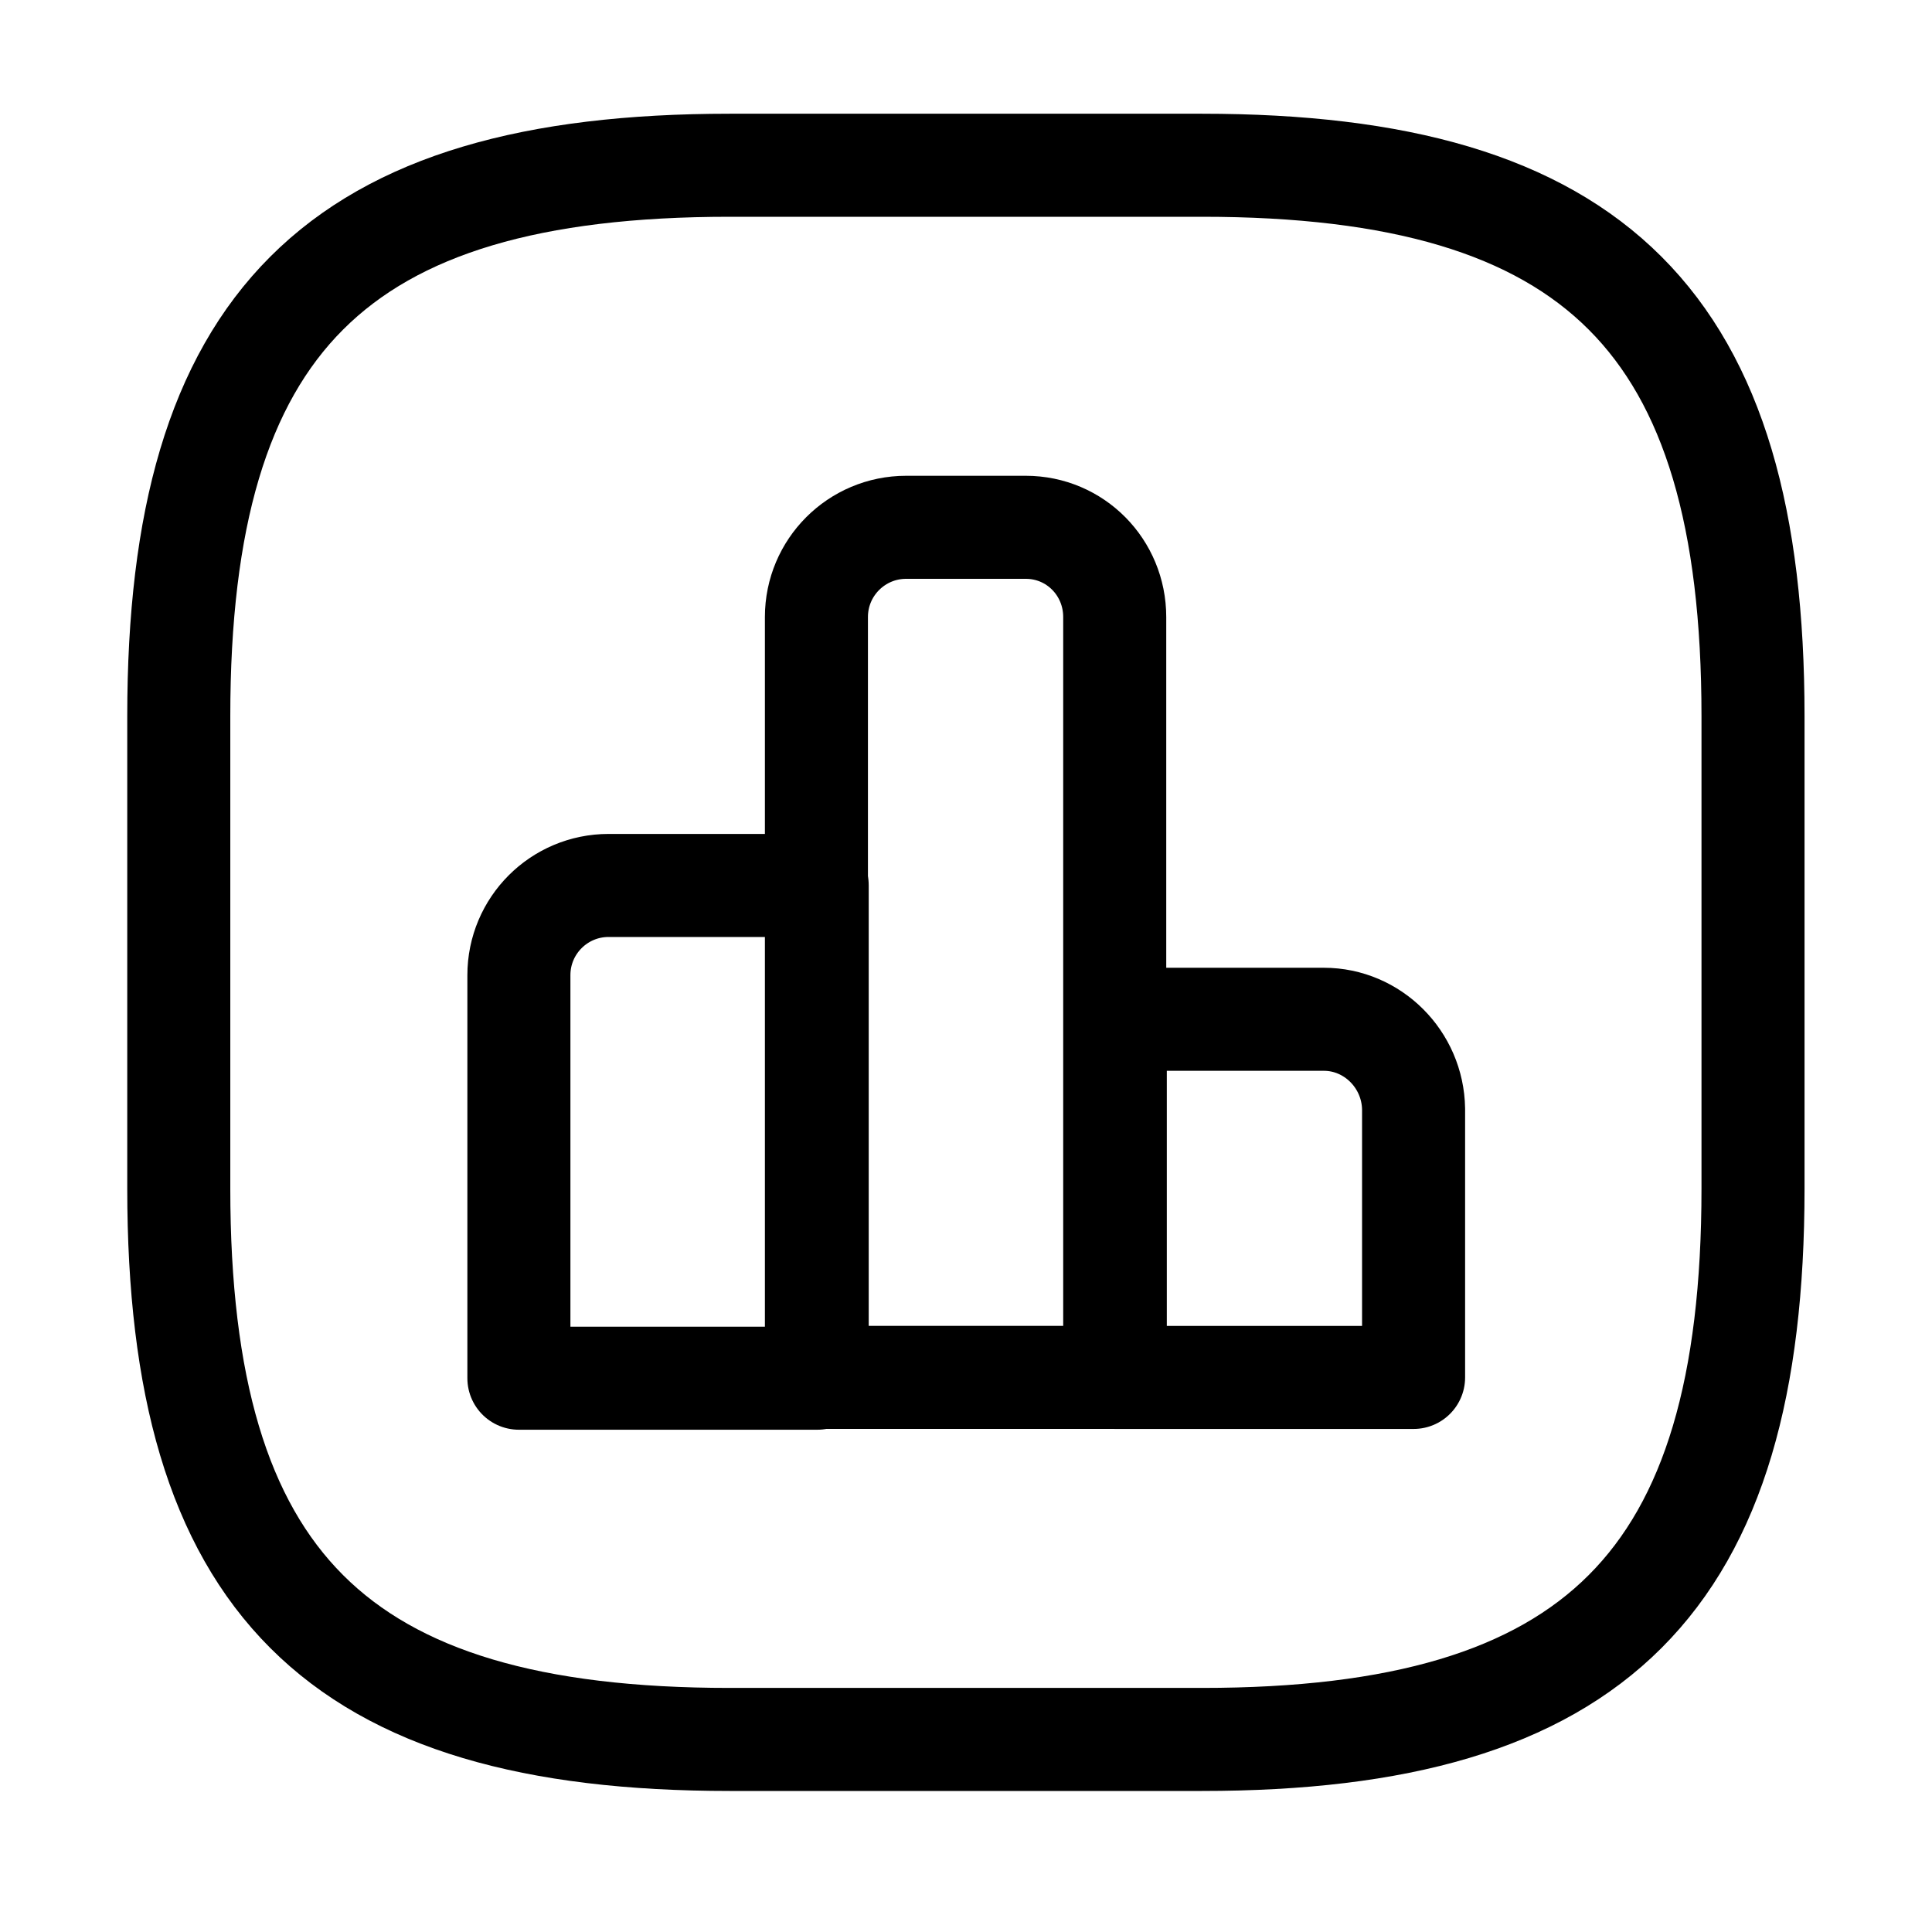
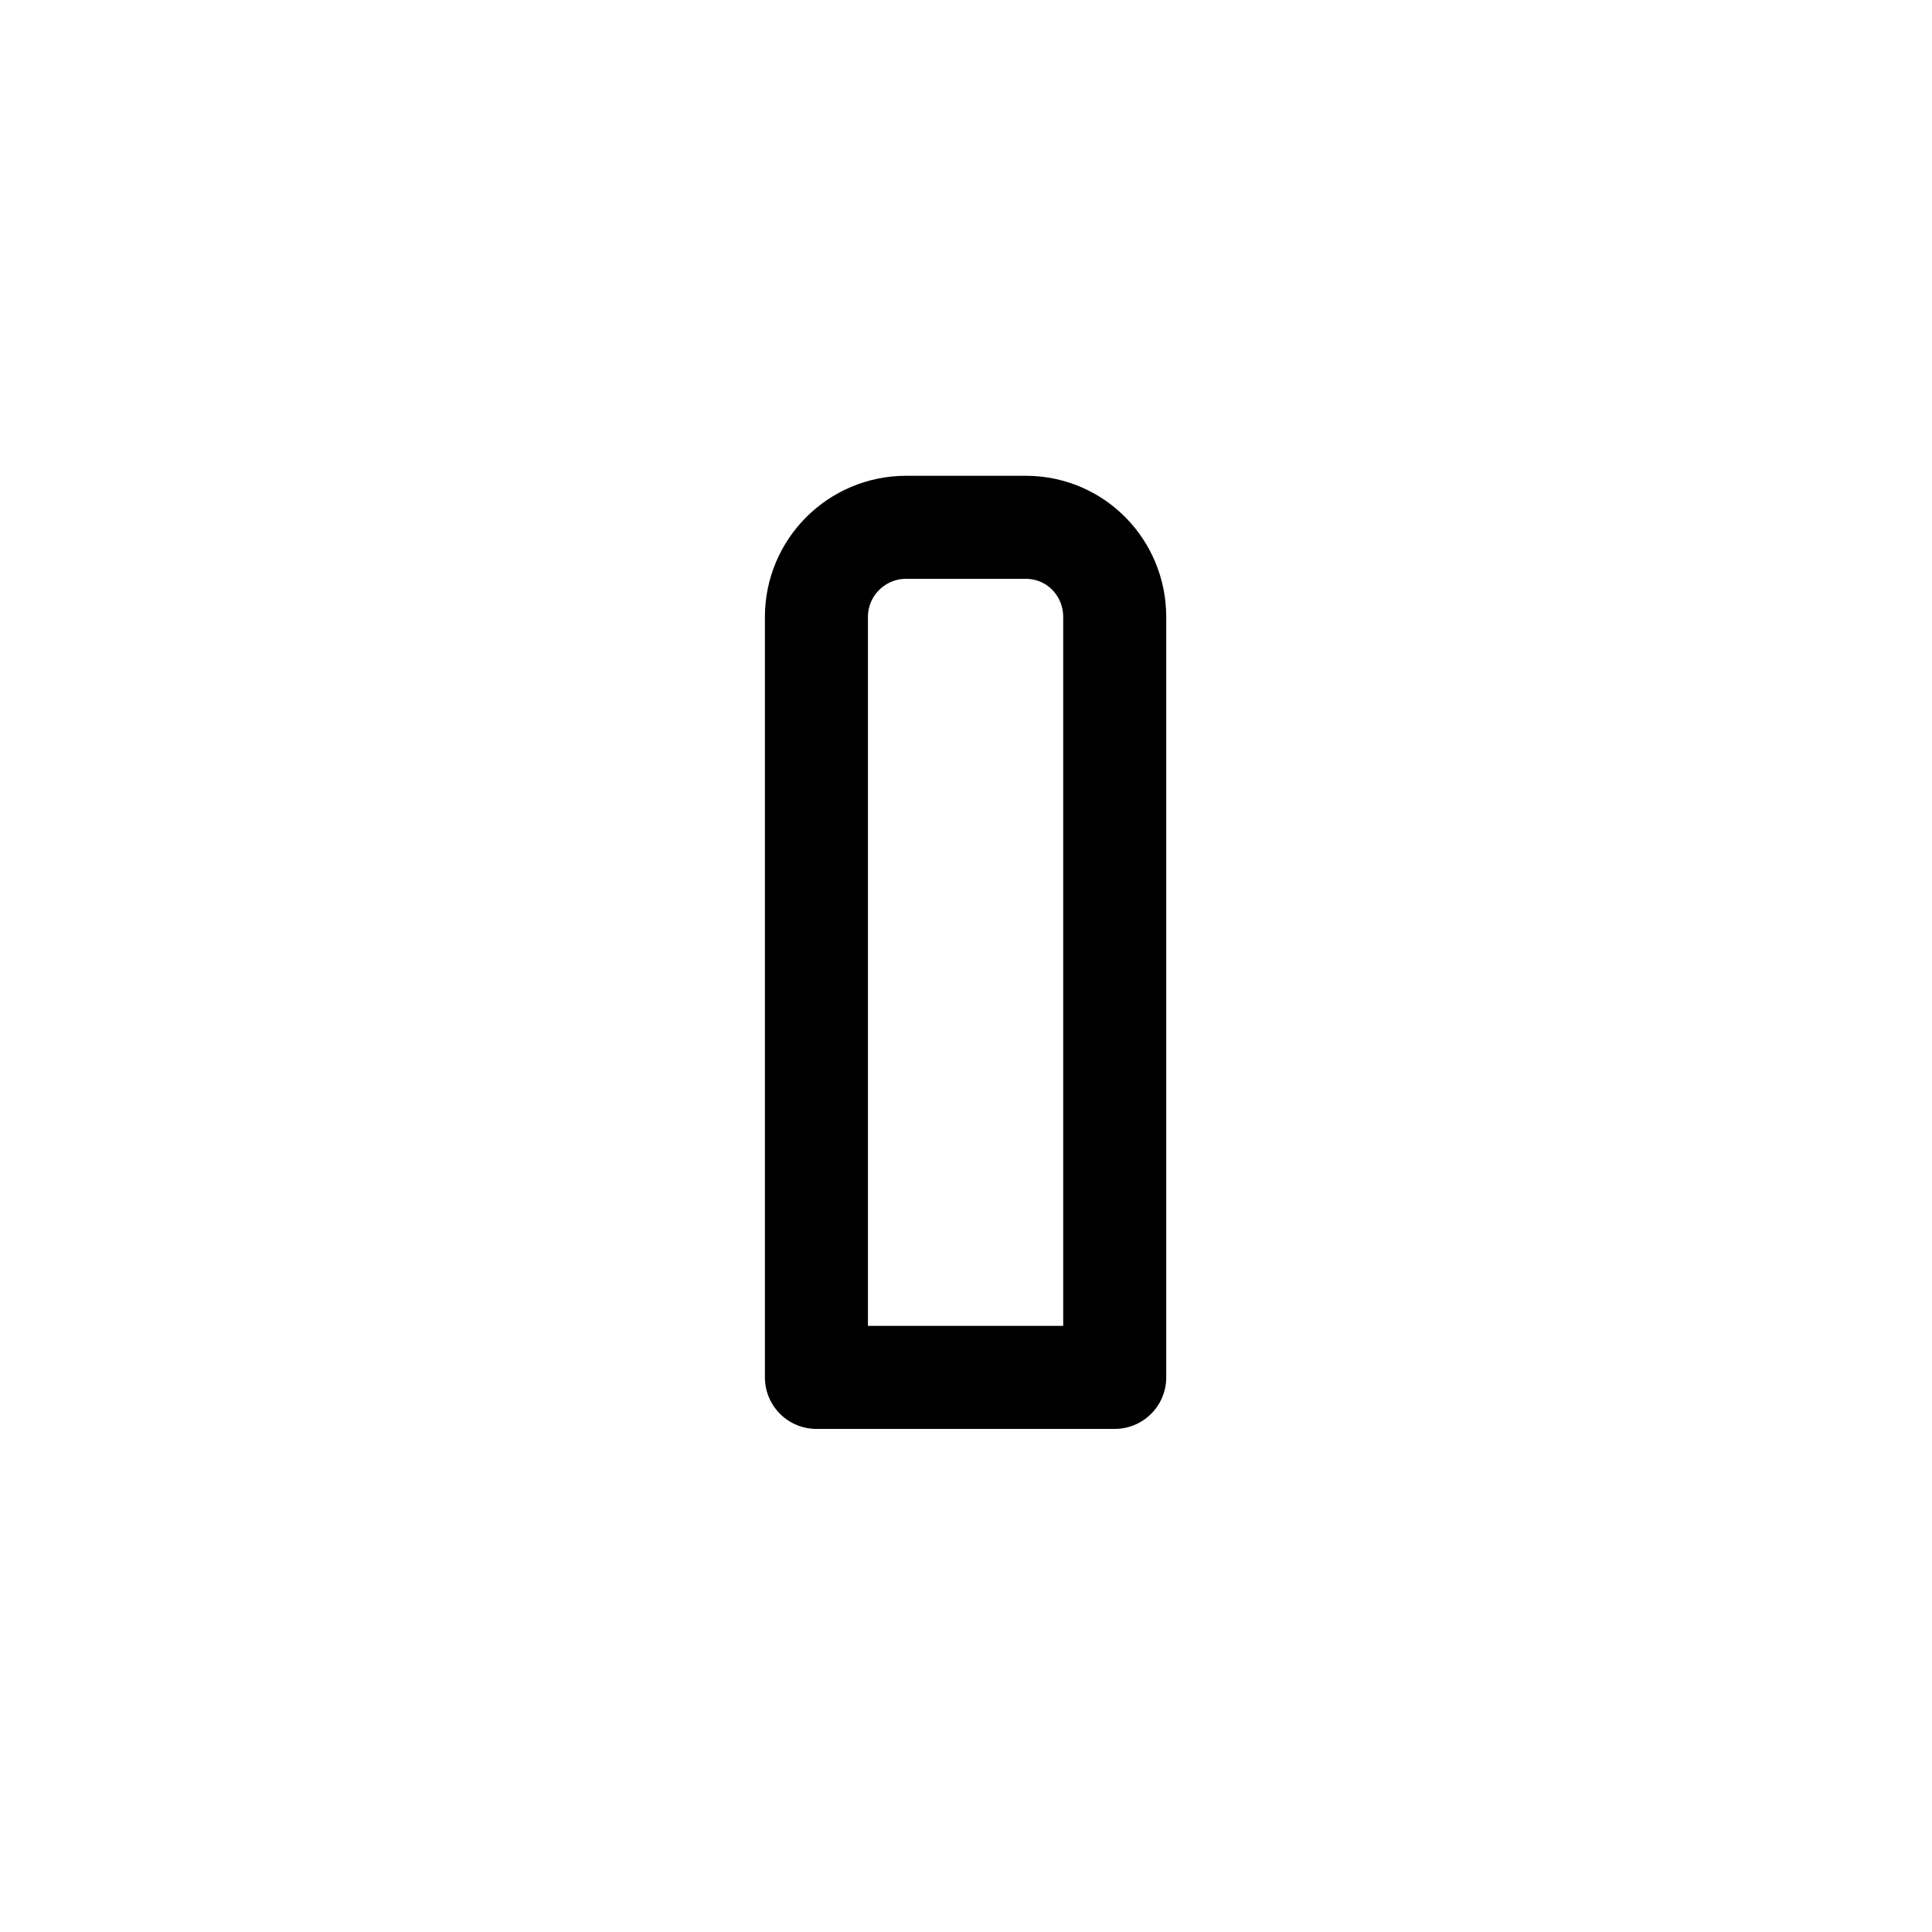
<svg xmlns="http://www.w3.org/2000/svg" width="45" height="45" viewBox="0 0 45 45" fill="none">
-   <path d="M19.034 20.624H14.176C13.021 20.624 12.086 21.559 12.086 22.714V32.101H19.034V20.624V20.624Z" stroke="black" stroke-width="2.4" stroke-miterlimit="10" stroke-linecap="round" stroke-linejoin="round" />
  <path d="M23.892 12.282H21.106C19.951 12.282 19.016 13.217 19.016 14.372V32.082H25.964V14.372C25.964 13.217 25.047 12.282 23.892 12.282Z" stroke="black" stroke-width="2.4" stroke-miterlimit="10" stroke-linecap="round" stroke-linejoin="round" />
-   <path d="M30.835 23.741H25.977V32.083H32.925V25.831C32.907 24.676 31.971 23.741 30.835 23.741Z" stroke="black" stroke-width="2.4" stroke-miterlimit="10" stroke-linecap="round" stroke-linejoin="round" />
-   <path d="M16.997 40.515H27.997C37.164 40.515 40.831 36.849 40.831 27.682V16.682C40.831 7.515 37.164 3.849 27.997 3.849H16.997C7.831 3.849 4.164 7.515 4.164 16.682V27.682C4.164 36.849 7.831 40.515 16.997 40.515Z" stroke="black" stroke-width="2.4" stroke-linecap="round" stroke-linejoin="round" />
</svg>